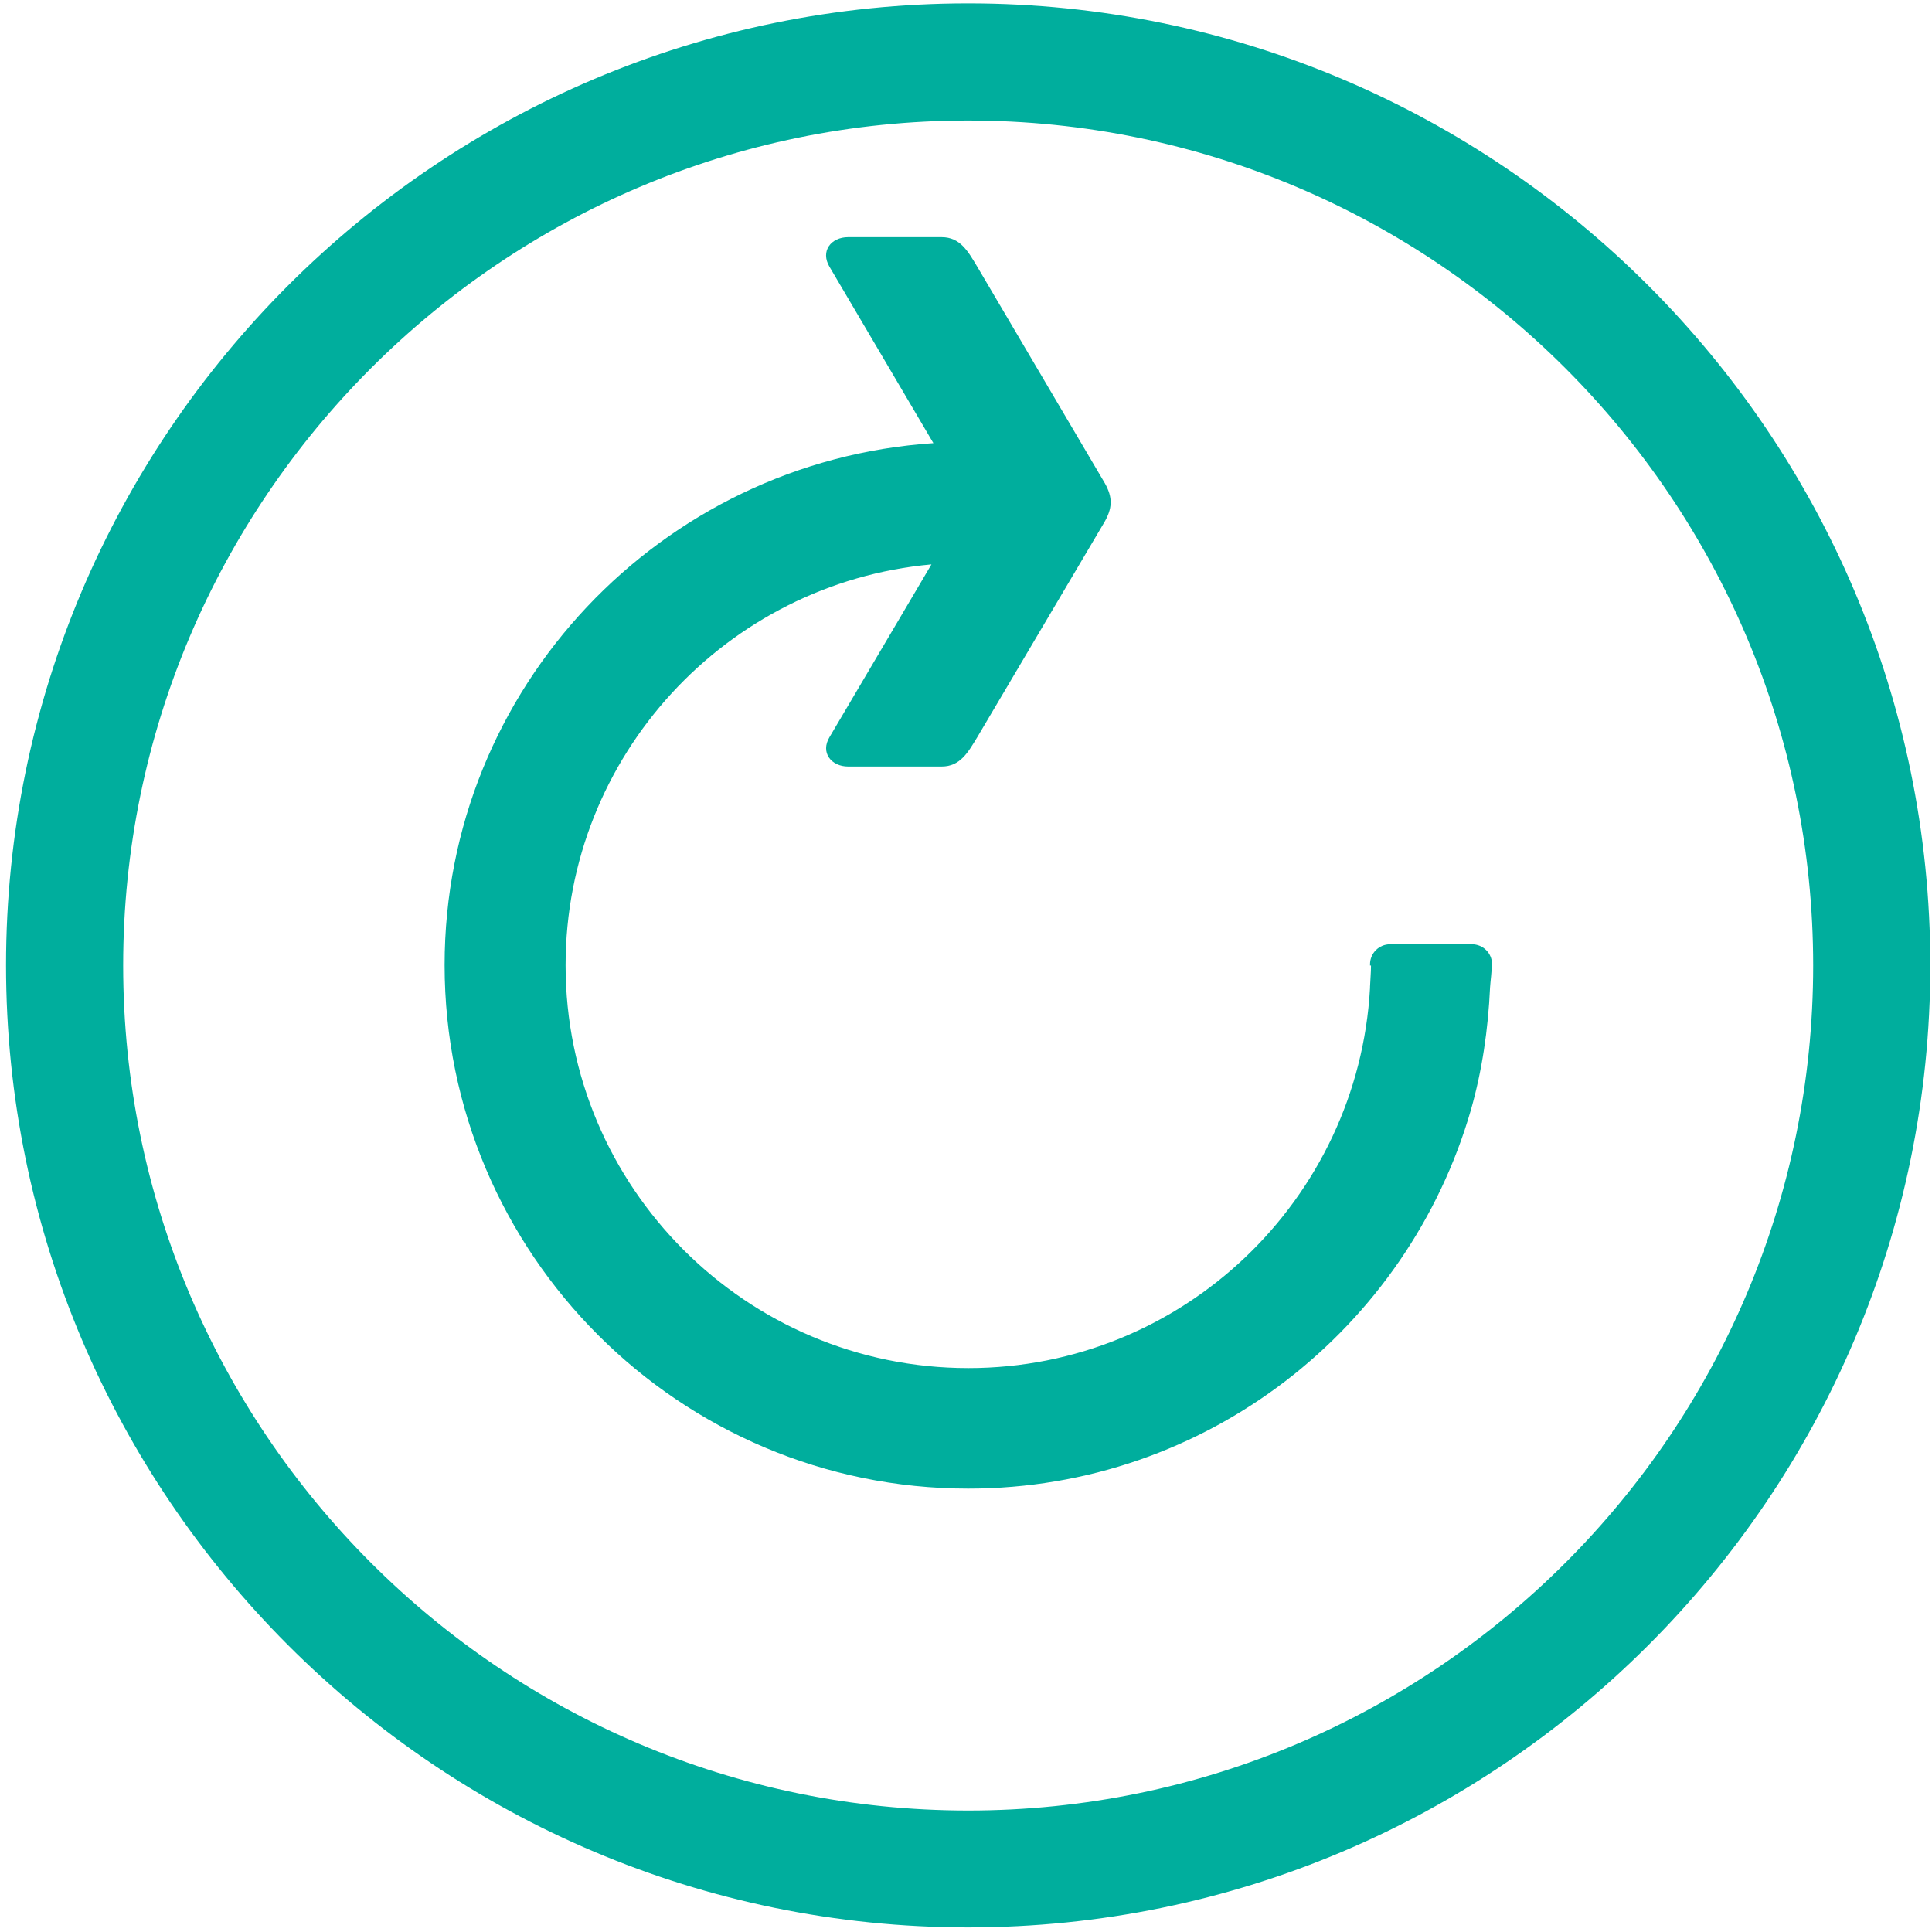
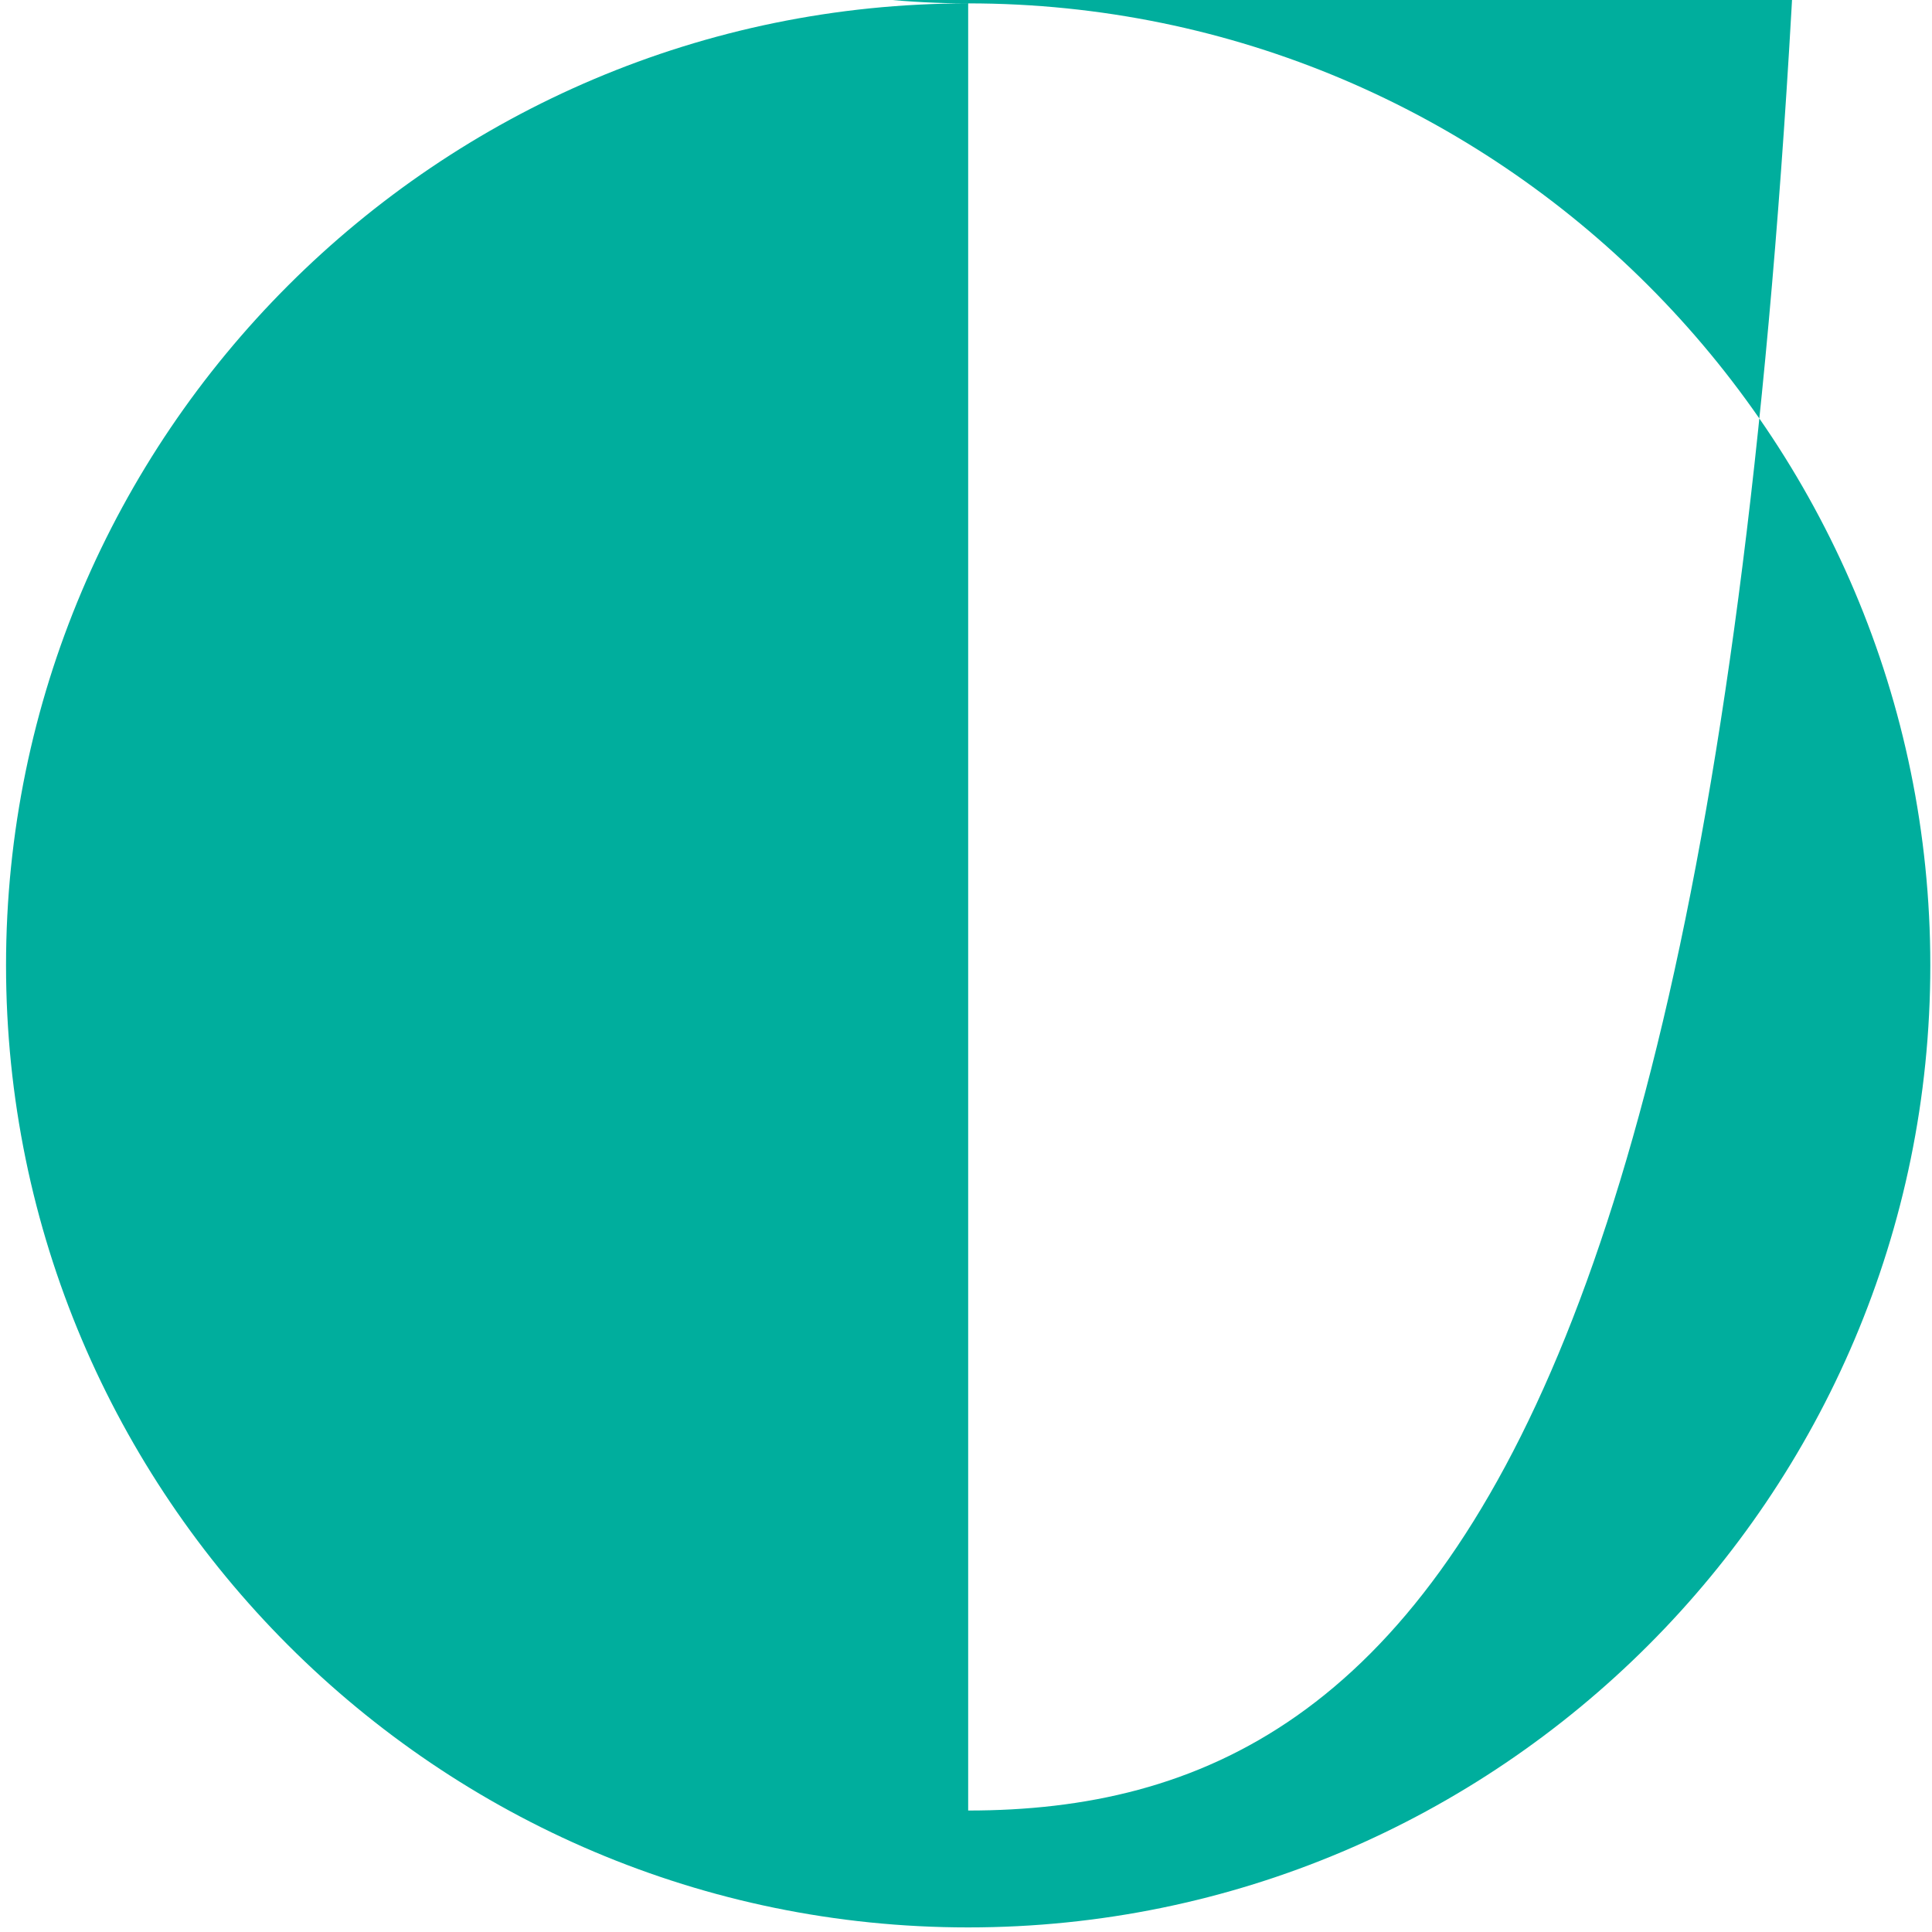
<svg xmlns="http://www.w3.org/2000/svg" version="1.1" id="Layer_1" x="0px" y="0px" viewBox="0 0 800 800" style="enable-background:new 0 0 800 800;" xml:space="preserve">
  <style type="text/css">
	.st0{fill:#00AE9D;}
</style>
  <g>
-     <path class="st0" d="M400.9,1.4C181.2,1.4,2.5,180.1,2.5,399.7c0,219.6,178.7,398.4,398.4,398.4c219.7,0,398.4-178.7,398.4-398.4   C799.3,180.1,620.6,1.4,400.9,1.4z M400.9,749.7c-193,0-349.9-157-349.9-349.9c0-193,157-349.9,349.9-349.9   c193,0,349.9,157,349.9,349.9C750.8,592.7,593.9,749.7,400.9,749.7z" />
-     <path class="st0" d="M609.5,391h-33.9c-4.6,0-8.3,3.7-8.3,8.3v0.5h0.4c0,3-0.3,5.9-0.4,8.8c0,0.2,0,0.3,0,0.5   c-4.9,87.6-77.5,157.4-166.3,157.4c-92,0-166.8-74.8-166.8-166.8c0-86.8,66.7-158.3,151.5-166l-42.2,71.5   c-3.9,6.4,0.7,12.2,7.7,12.2h38.7c7.7,0,10.9-5.8,14.8-12.2l52.2-88.3c3.9-6.4,3.9-10.9,0.6-16.8l-52.8-89.6   c-3.9-6.5-7.1-12.3-14.8-12.3h-38.7c-7.1,0-11.6,5.8-7.7,12.3l43,73c-112.8,7.5-202.4,101.4-202.4,216.1   c0,119.6,97.3,216.8,216.8,216.8c98.8,0,182.1-66.4,208.2-156.9c4.6-16.2,7.1-33.1,7.9-50.6c0.2-3.1,0.7-6.1,0.7-9.3h0.1v-0.5   C617.8,394.7,614.1,391,609.5,391z" />
+     <path class="st0" d="M400.9,1.4C181.2,1.4,2.5,180.1,2.5,399.7c0,219.6,178.7,398.4,398.4,398.4c219.7,0,398.4-178.7,398.4-398.4   C799.3,180.1,620.6,1.4,400.9,1.4z c-193,0-349.9-157-349.9-349.9c0-193,157-349.9,349.9-349.9   c193,0,349.9,157,349.9,349.9C750.8,592.7,593.9,749.7,400.9,749.7z" />
  </g>
</svg>